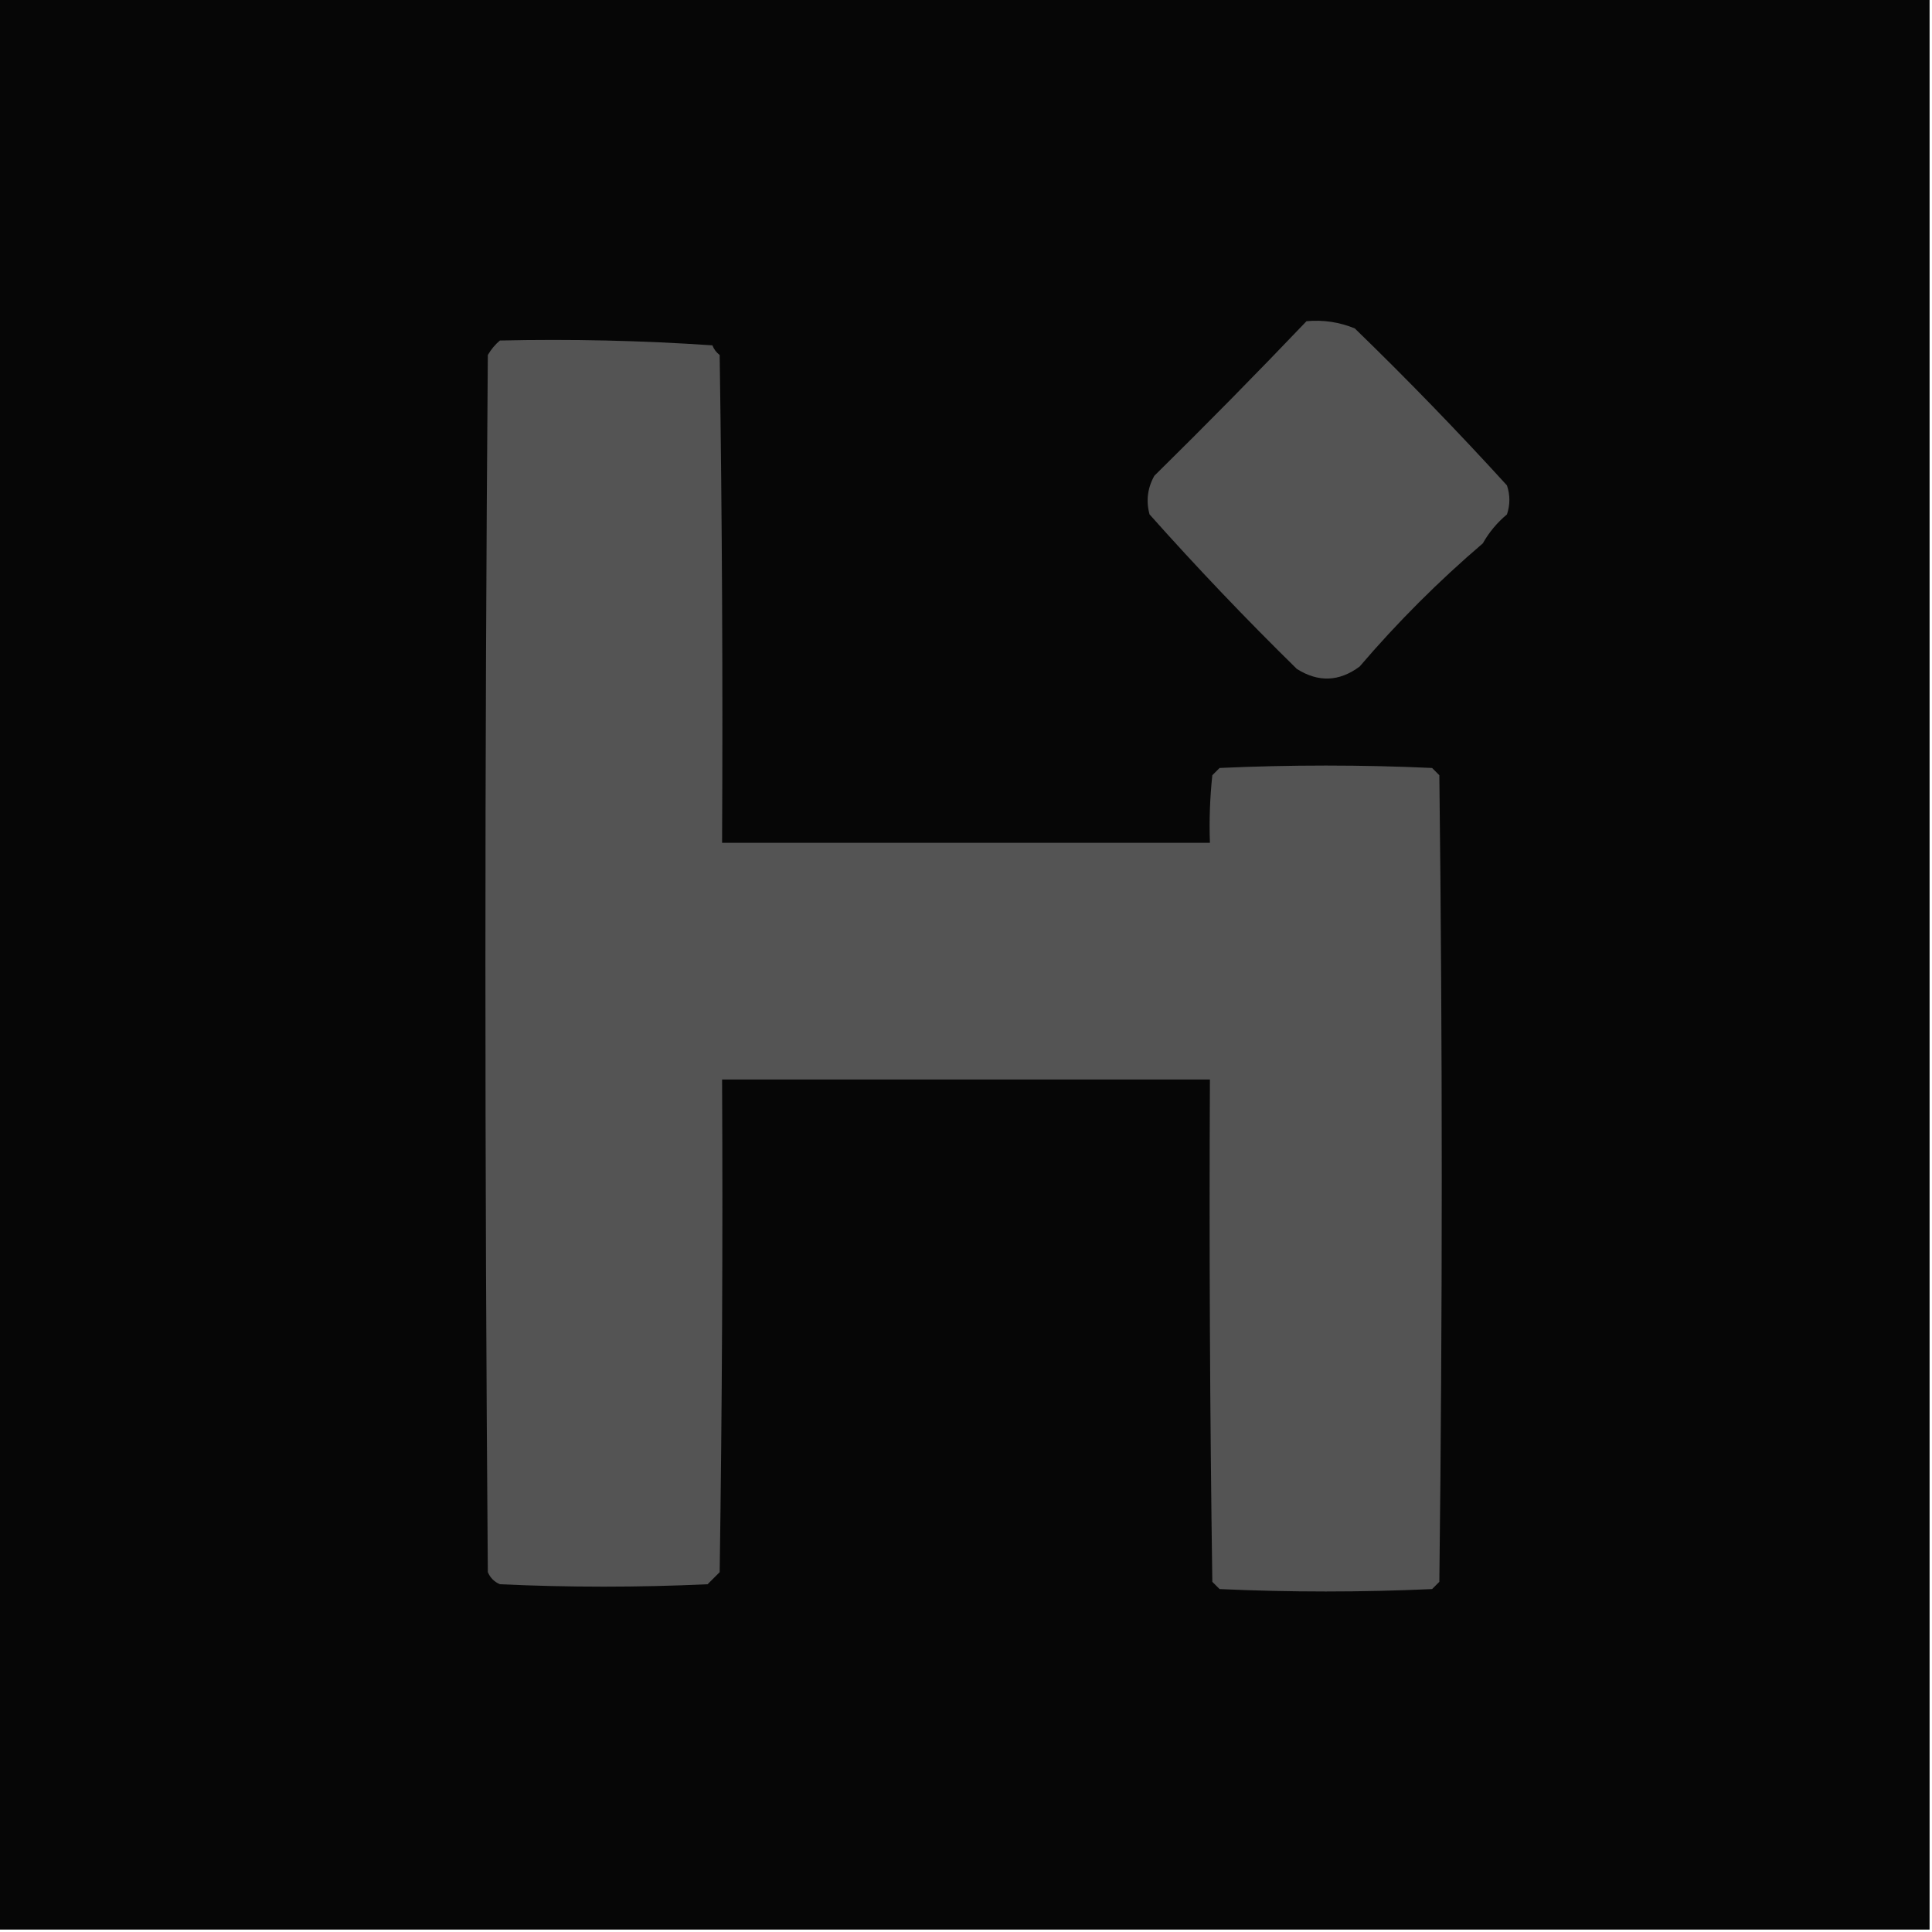
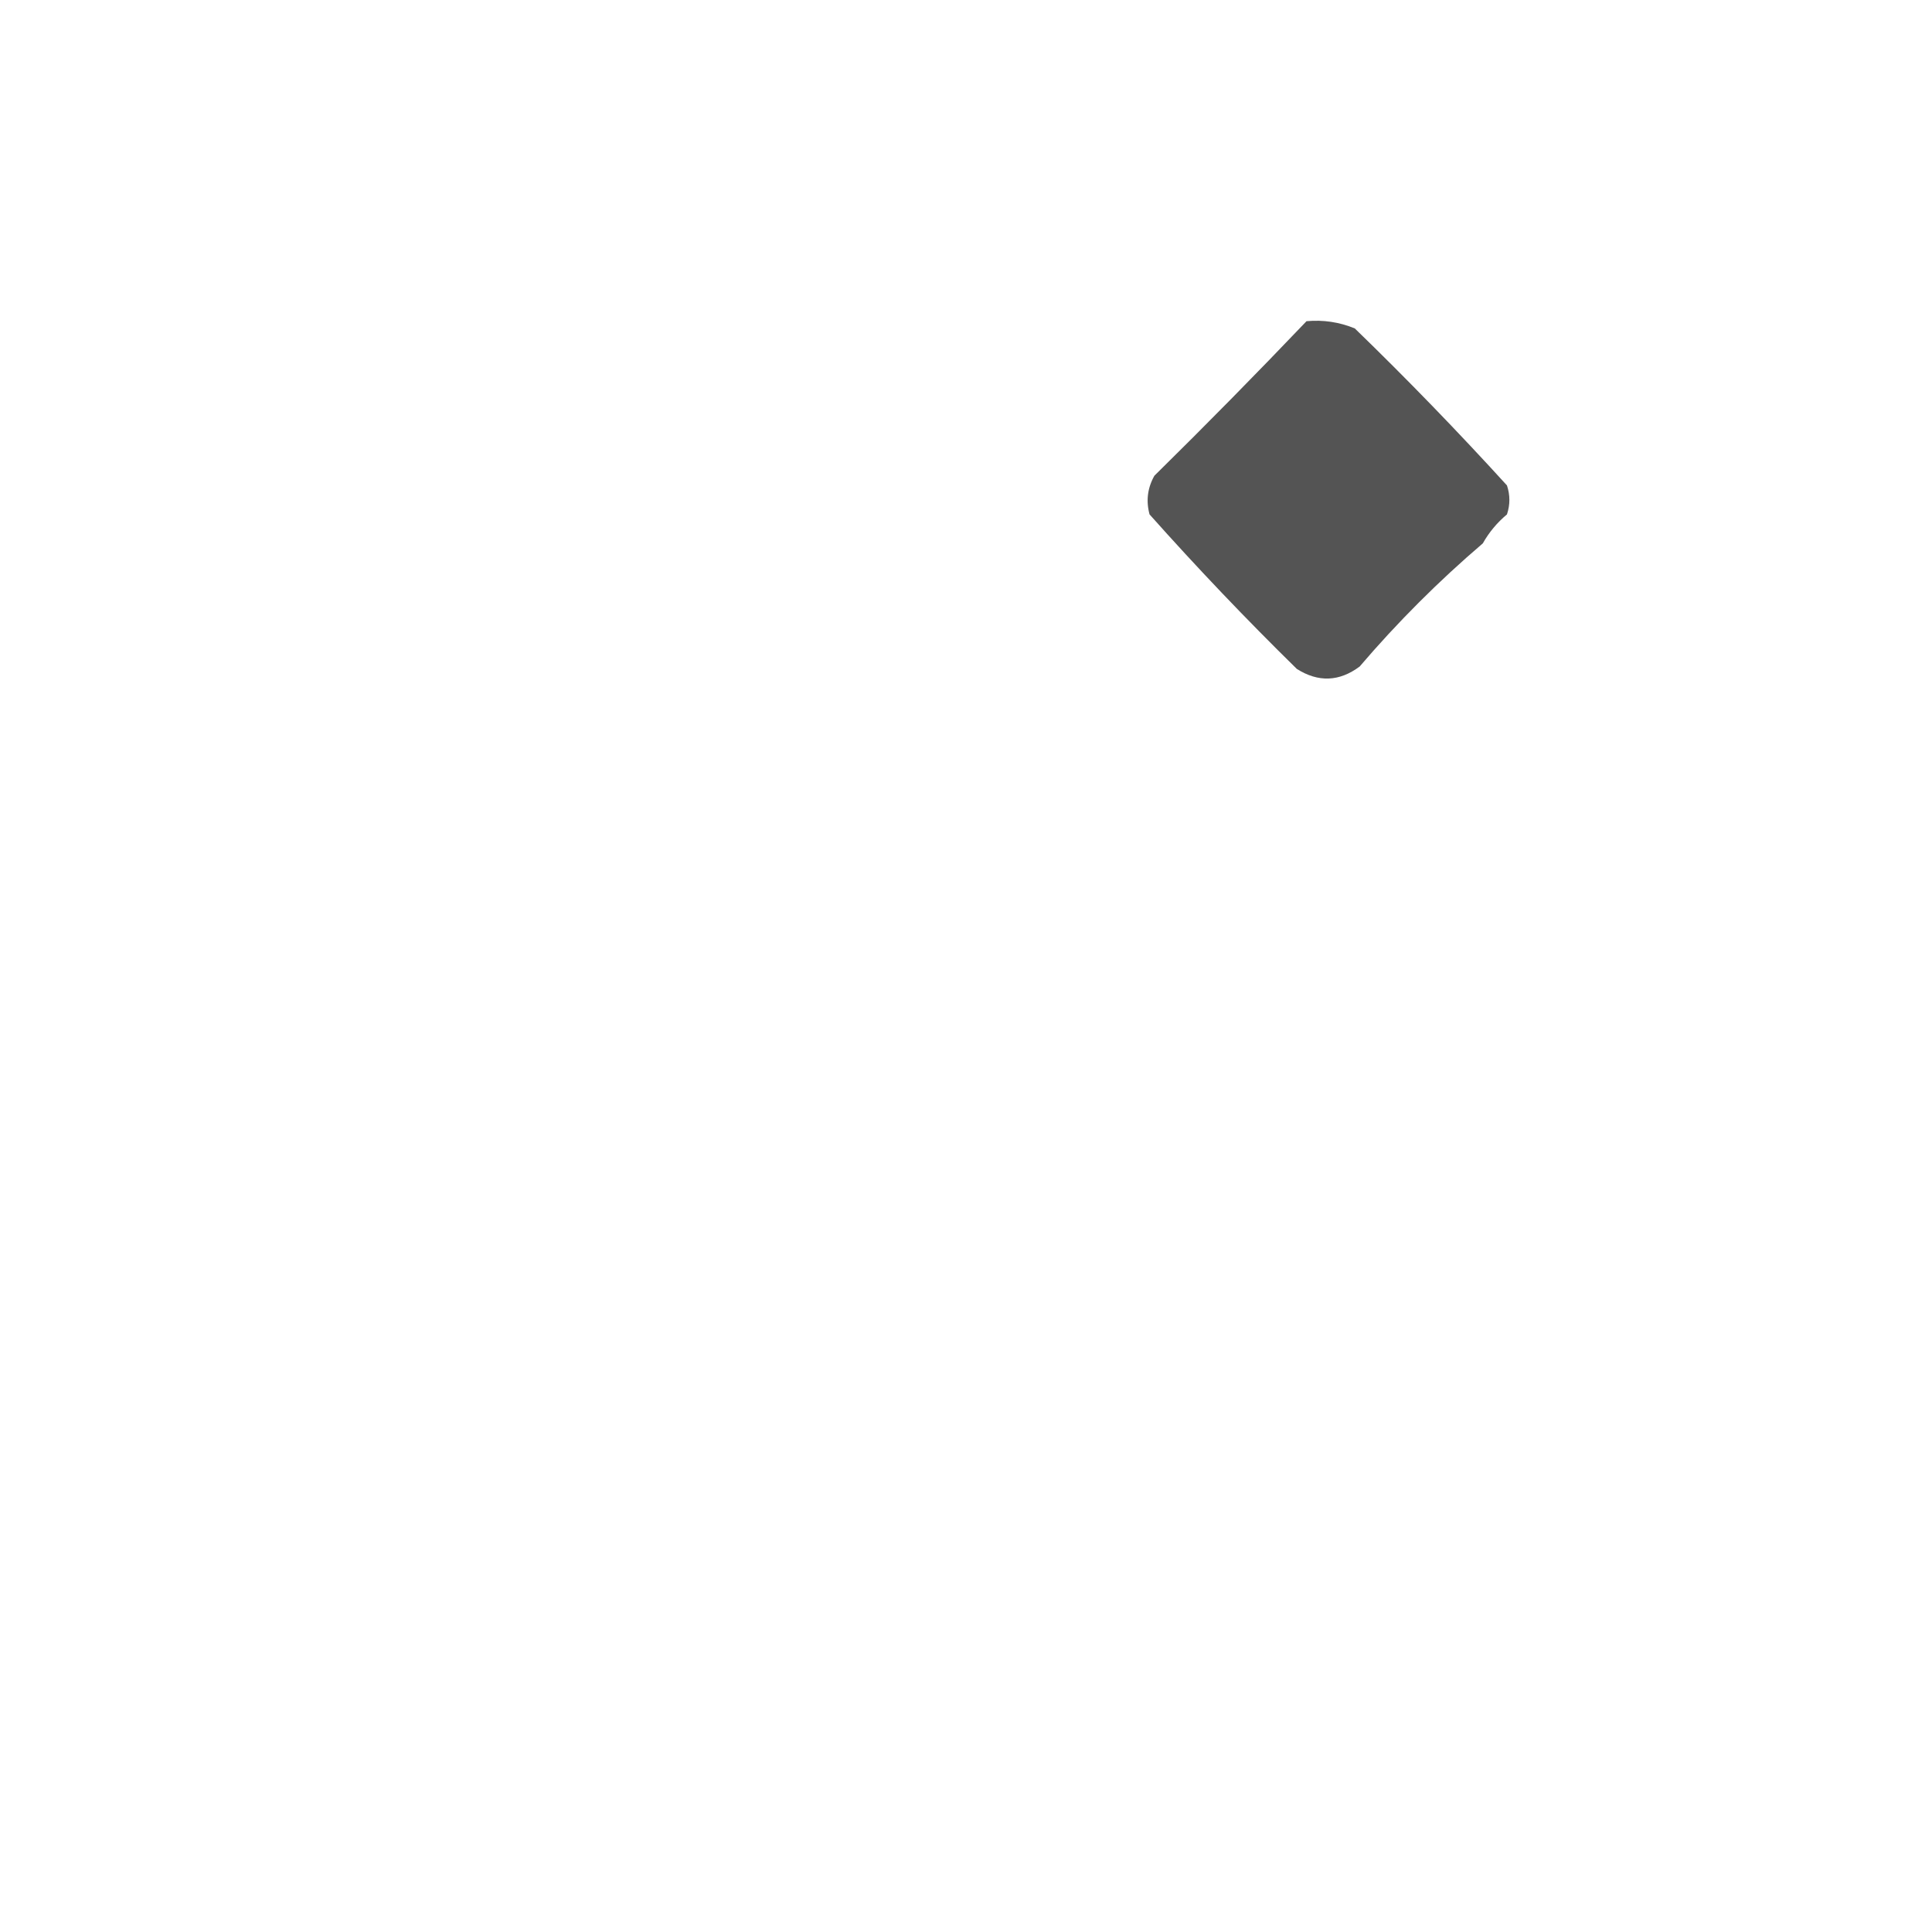
<svg xmlns="http://www.w3.org/2000/svg" version="1.1" width="400px" height="400px" style="shape-rendering:geometricPrecision; text-rendering:geometricPrecision; image-rendering:optimizeQuality; fill-rule:evenodd; clip-rule:evenodd">
  <g>
-     <path style="opacity:1" fill="#060606" d="M -0.5,-0.5 C 132.833,-0.5 266.167,-0.5 399.5,-0.5C 399.5,132.833 399.5,266.167 399.5,399.5C 266.167,399.5 132.833,399.5 -0.5,399.5C -0.5,266.167 -0.5,132.833 -0.5,-0.5 Z" />
-   </g>
+     </g>
  <g>
    <path style="opacity:1" fill="#545454" d="M 270.5,66.5 C 273.978,66.184 277.312,66.684 280.5,68C 291.308,78.476 301.808,89.309 312,100.5C 312.667,102.5 312.667,104.5 312,106.5C 309.957,108.208 308.29,110.208 307,112.5C 297.833,120.333 289.333,128.833 281.5,138C 277.287,141.142 272.954,141.308 268.5,138.5C 257.952,128.154 247.786,117.488 238,106.5C 237.245,103.697 237.578,101.03 239,98.5C 249.702,87.965 260.202,77.298 270.5,66.5 Z" />
  </g>
  <g>
-     <path style="opacity:1" fill="#545454" d="M 103.5,70.5 C 118.182,70.167 132.848,70.501 147.5,71.5C 147.808,72.308 148.308,72.975 149,73.5C 149.5,107.165 149.667,140.832 149.5,174.5C 183.167,174.5 216.833,174.5 250.5,174.5C 250.334,169.821 250.501,165.155 251,160.5C 251.5,160 252,159.5 252.5,159C 267.167,158.333 281.833,158.333 296.5,159C 297,159.5 297.5,160 298,160.5C 298.667,216.167 298.667,271.833 298,327.5C 297.5,328 297,328.5 296.5,329C 281.833,329.667 267.167,329.667 252.5,329C 252,328.5 251.5,328 251,327.5C 250.5,292.835 250.333,258.168 250.5,223.5C 216.833,223.5 183.167,223.5 149.5,223.5C 149.667,257.502 149.5,291.502 149,325.5C 148.167,326.333 147.333,327.167 146.5,328C 132.167,328.667 117.833,328.667 103.5,328C 102.333,327.5 101.5,326.667 101,325.5C 100.333,241.5 100.333,157.5 101,73.5C 101.698,72.309 102.531,71.309 103.5,70.5 Z" />
-   </g>
+     </g>
</svg>